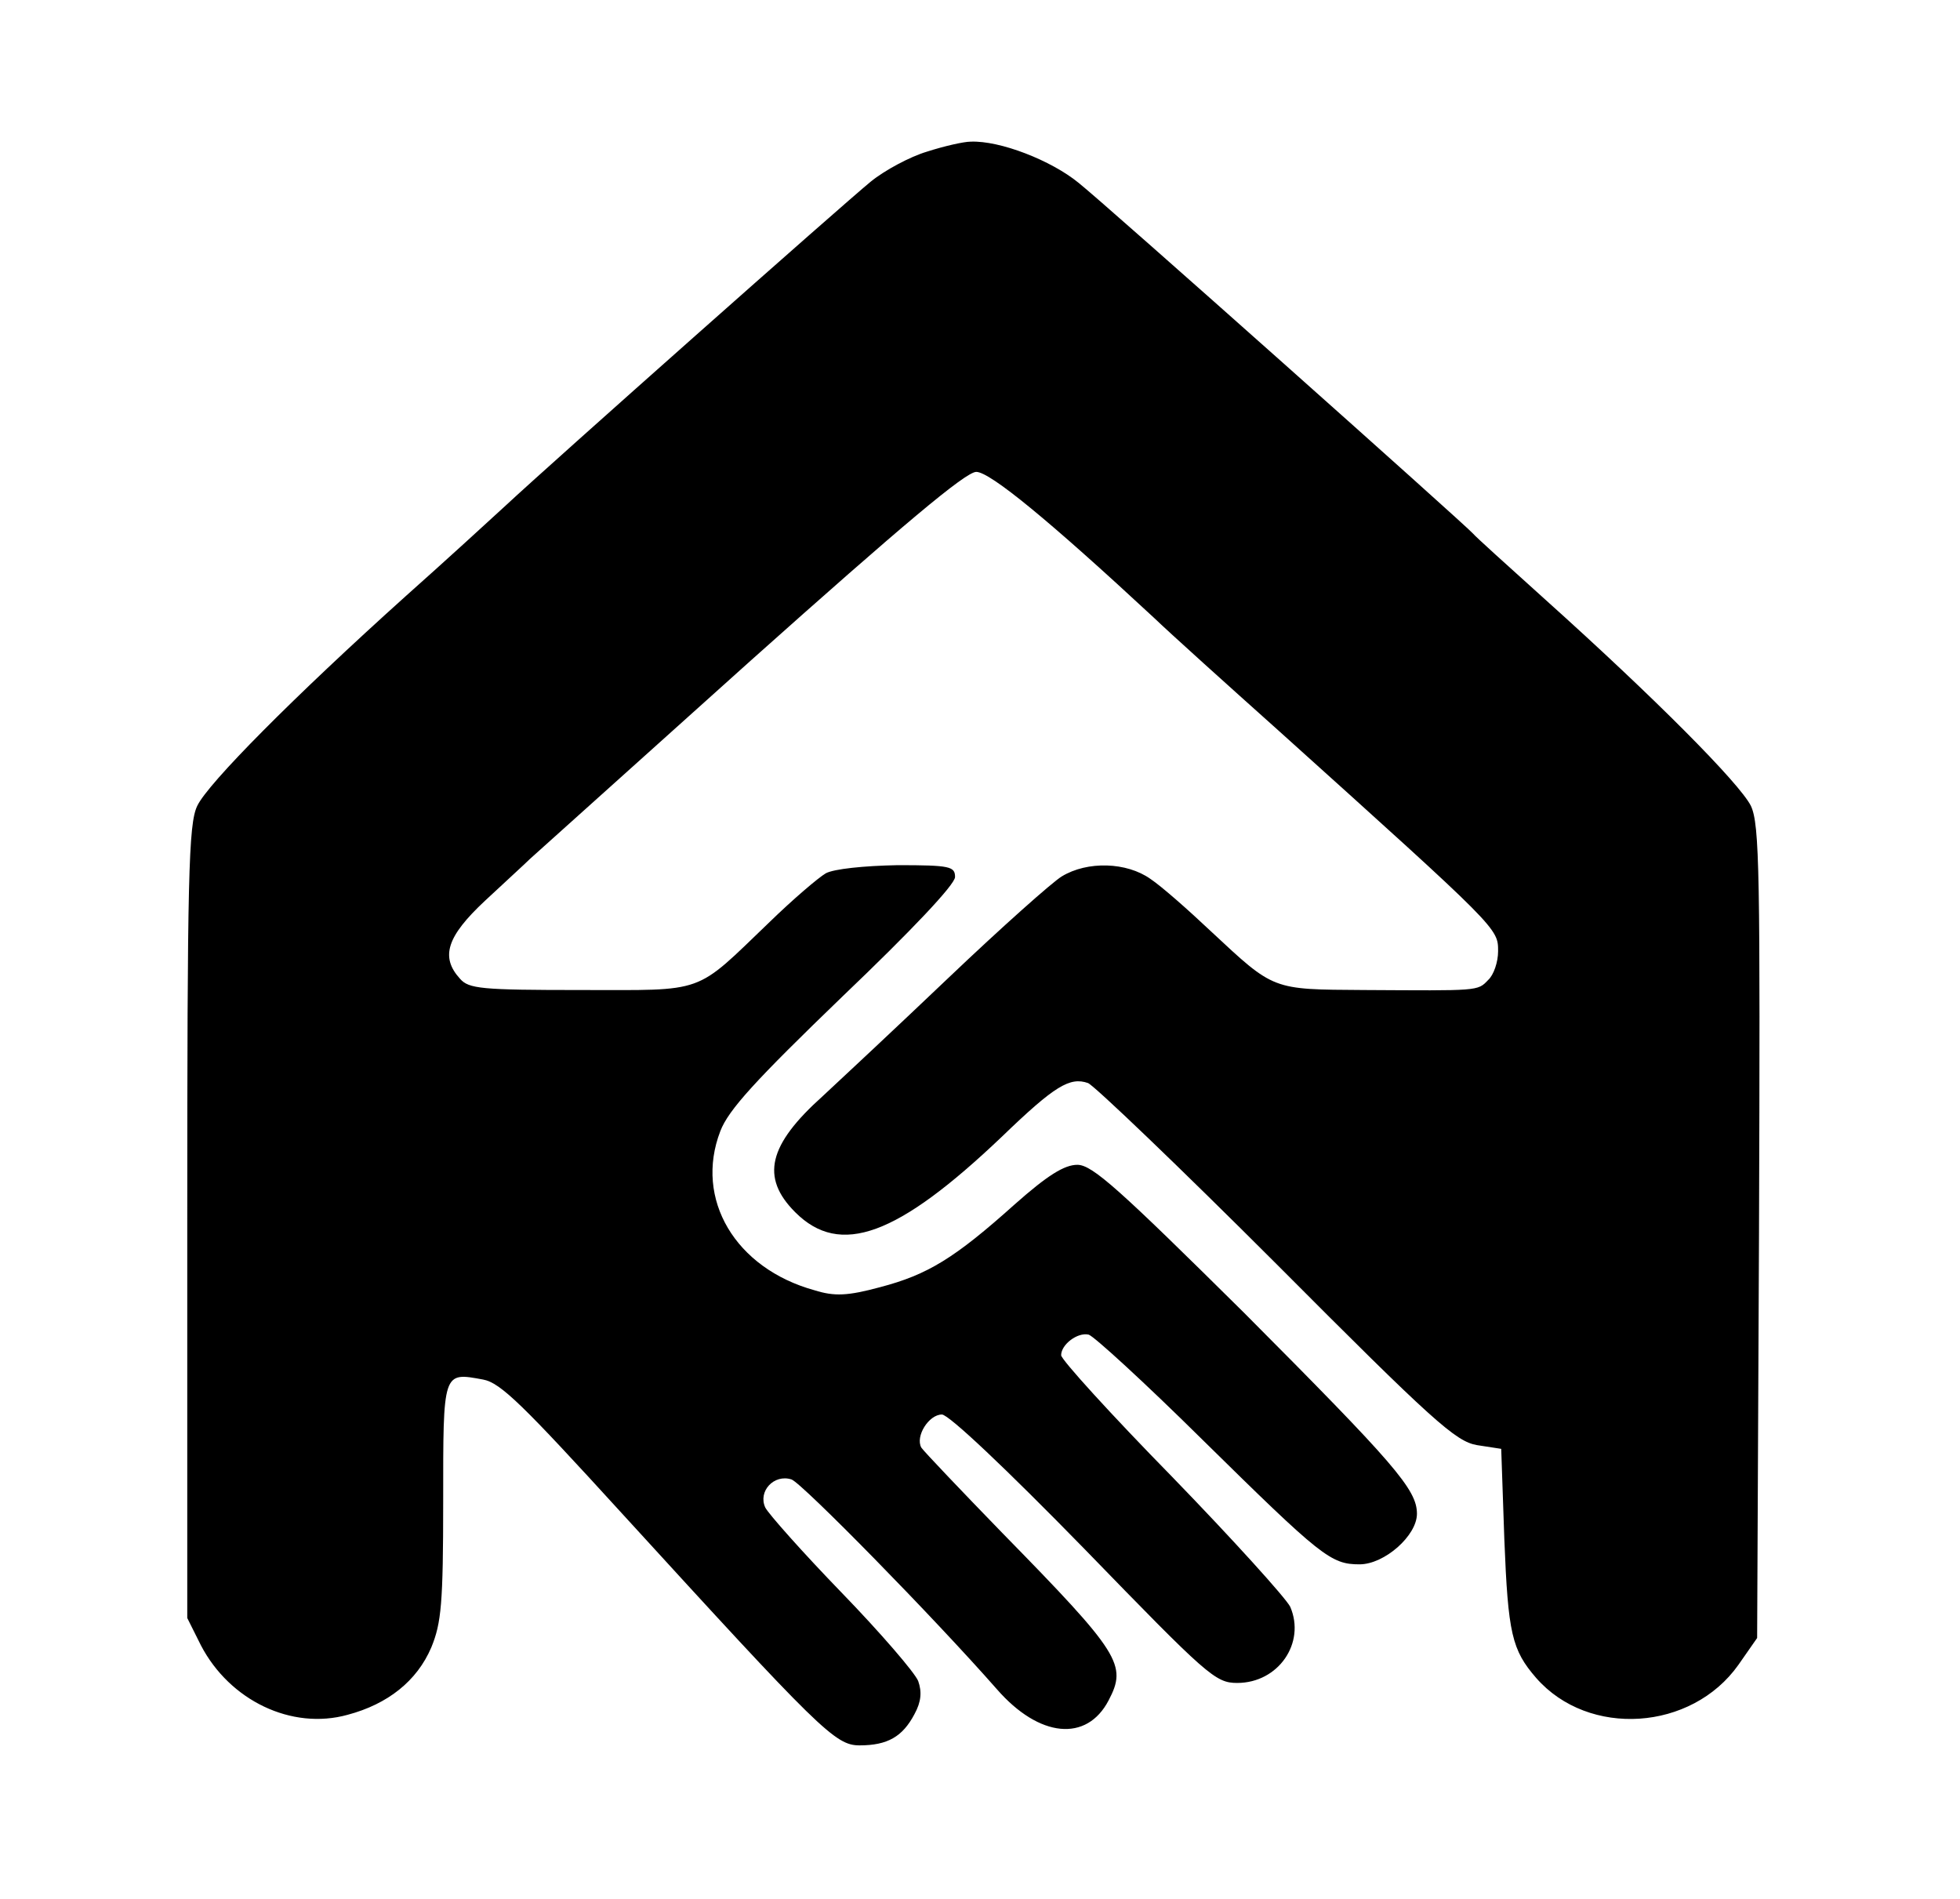
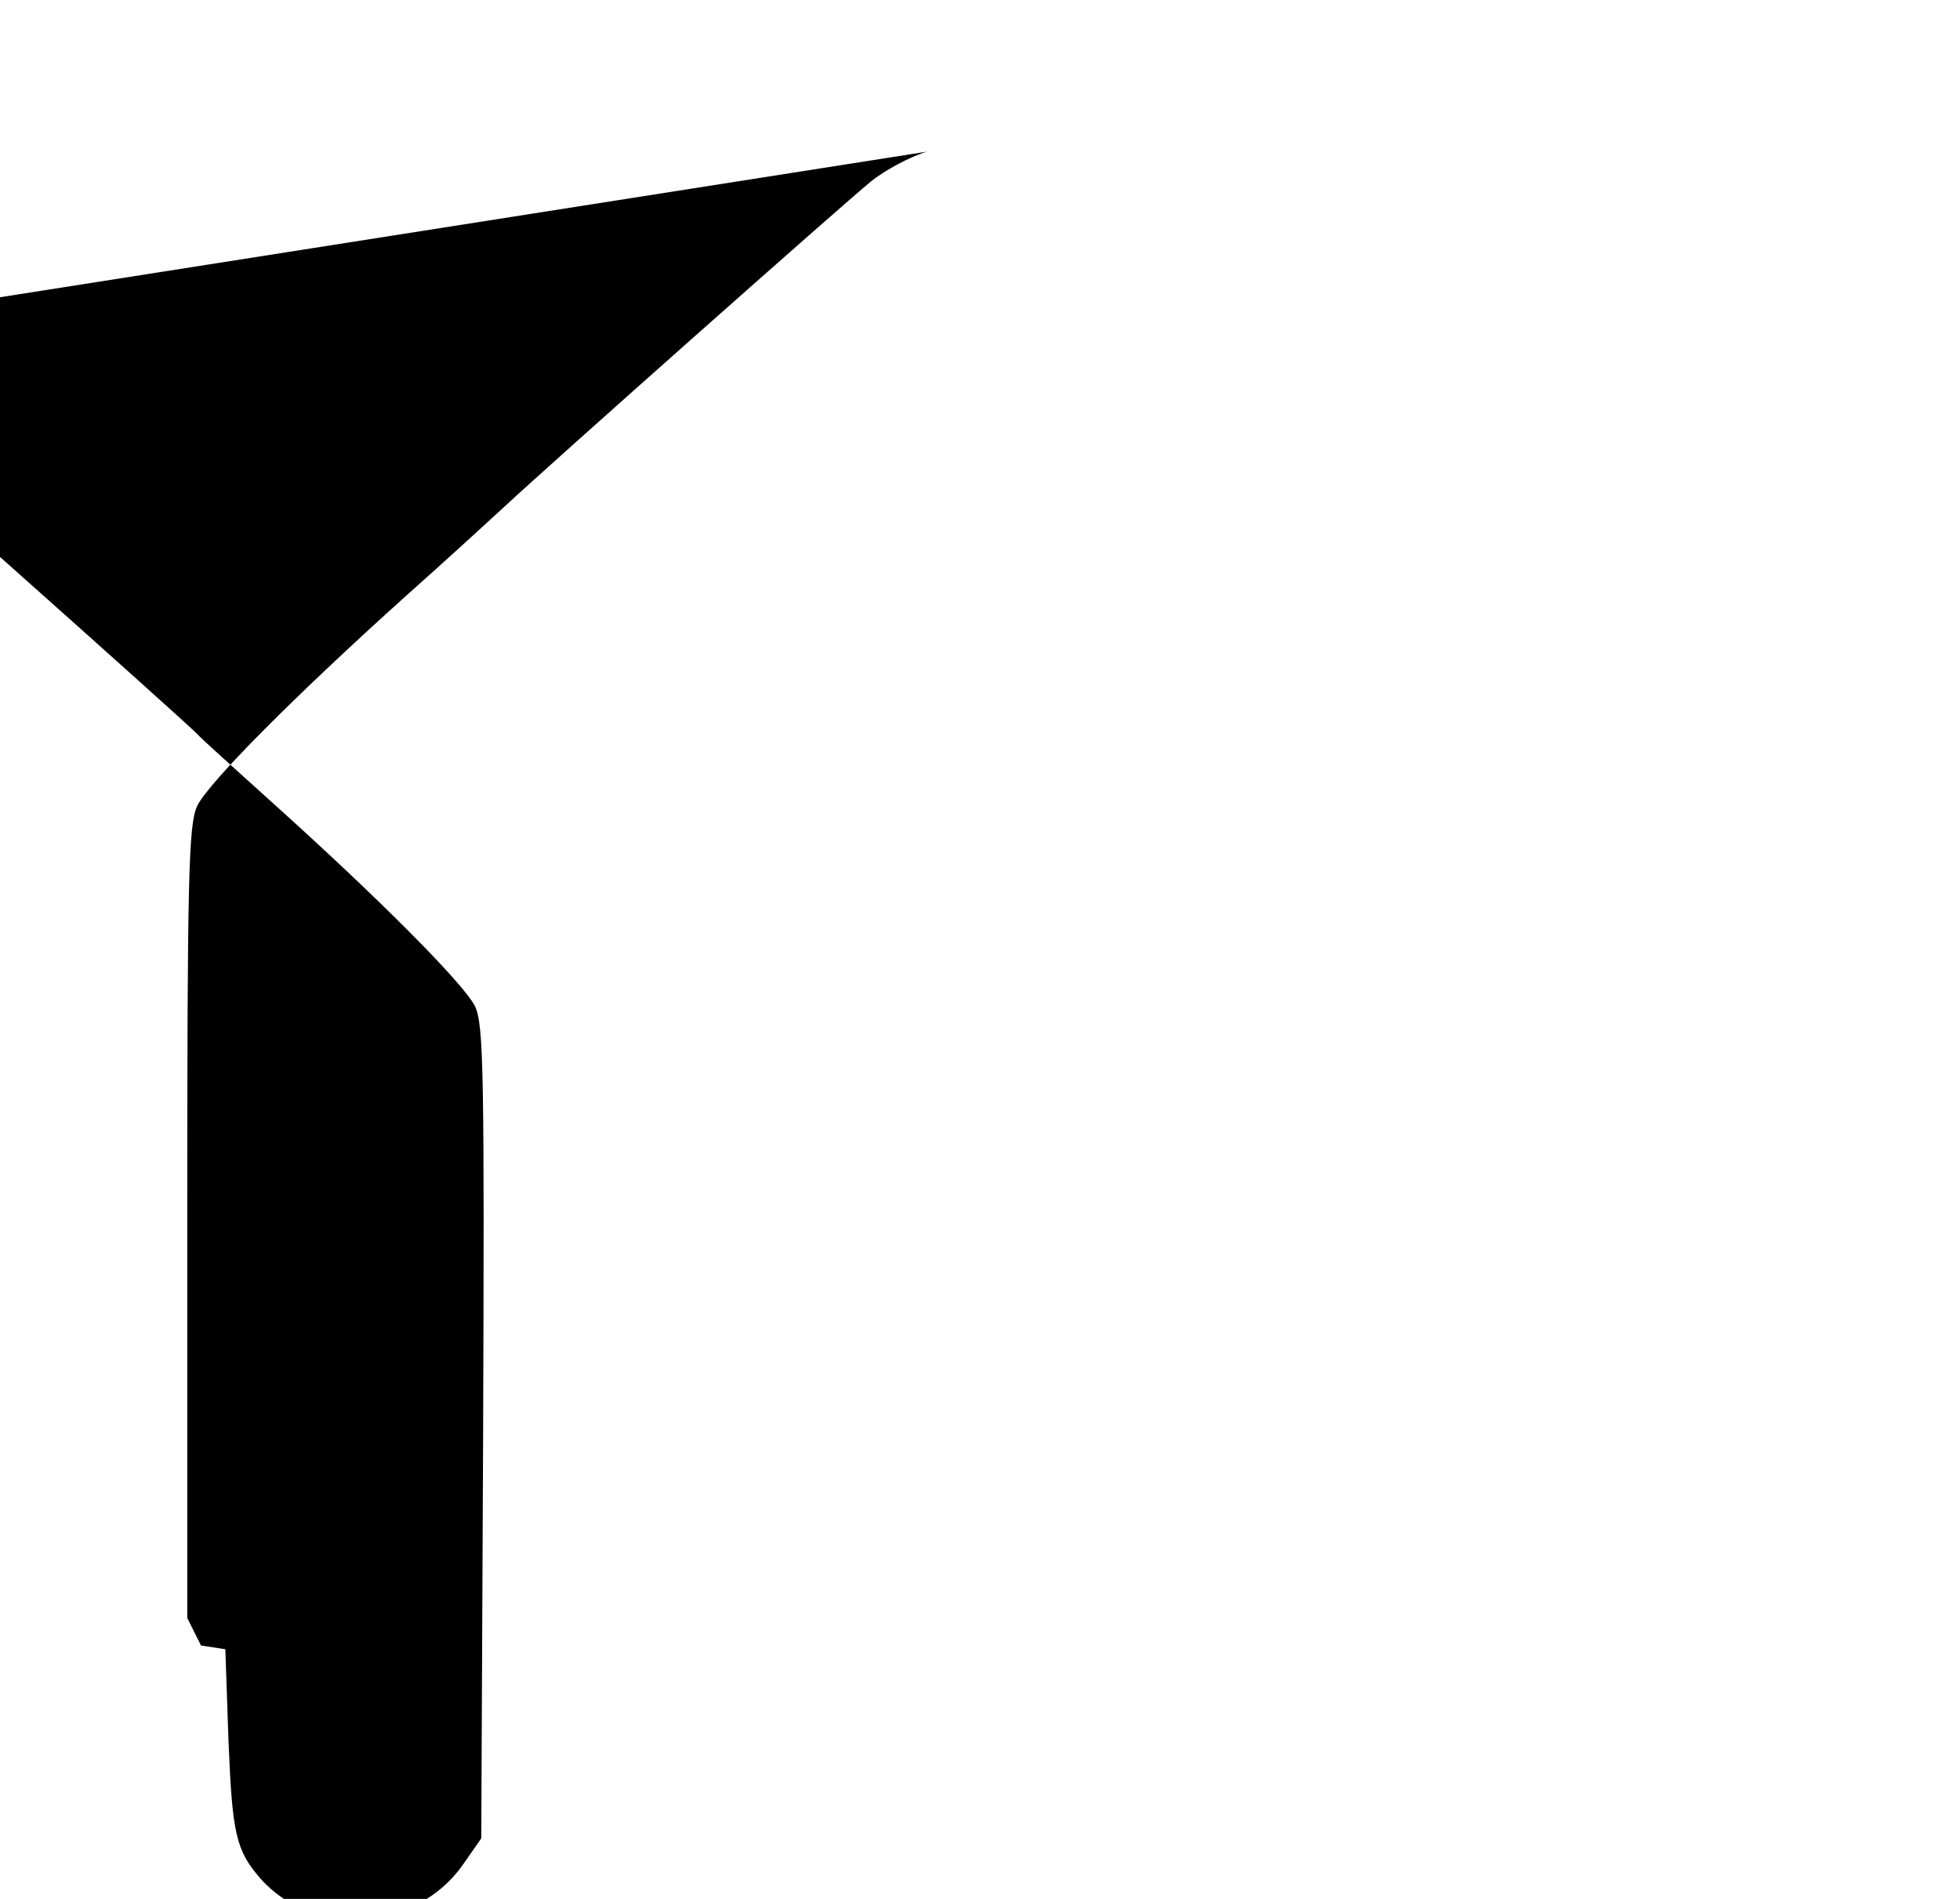
<svg xmlns="http://www.w3.org/2000/svg" version="1.0" width="64" height="62" viewBox="0 0 314 303" preserveAspectRatio="xMidYMid meet">
  <g transform="translate(0,303) scale(0.1,-0.1)" fill="hsl(25 75% 47%)" stroke="none">
-     <path d="M1485 2793 c-27 -8 -68 -30 -90 -48 -43 -35 -511 -450 -585 -519 -25 -23 -97 -89 -160 -145 -179 -161 -317 -300 -334 -336 -14 -29 -16 -112 -16 -667 l0 -634 22 -44 c46 -88 145 -136 235 -111 64 17 111 54 134 108 16 39 19 70 19 234 0 209 -1 207 64 195 28 -5 65 -42 222 -214 318 -348 342 -372 381 -372 45 0 69 14 88 50 11 20 12 36 6 53 -5 13 -60 77 -123 142 -62 64 -117 126 -122 136 -12 26 14 54 42 45 17 -6 228 -221 329 -336 68 -78 144 -85 179 -18 30 57 19 75 -170 268 -67 69 -126 131 -130 137 -10 18 12 53 33 53 11 0 103 -87 228 -215 197 -203 210 -215 245 -215 66 0 110 64 85 122 -7 14 -92 108 -189 208 -98 100 -178 188 -178 195 0 17 26 37 44 33 8 -2 90 -77 182 -168 191 -188 206 -200 252 -200 40 0 92 46 92 81 0 39 -36 80 -277 322 -200 198 -243 237 -267 237 -21 0 -48 -17 -100 -63 -97 -87 -140 -113 -216 -133 -52 -14 -73 -15 -105 -5 -127 35 -193 146 -151 255 13 34 56 81 196 216 110 105 180 179 180 191 0 17 -8 19 -92 19 -54 -1 -102 -6 -115 -13 -12 -7 -53 -42 -90 -78 -122 -117 -100 -109 -303 -109 -159 0 -179 2 -193 18 -32 35 -21 68 40 125 31 29 64 59 72 67 9 8 168 151 354 318 243 217 344 302 361 302 22 0 117 -78 285 -234 25 -24 116 -106 201 -182 352 -317 350 -315 350 -352 0 -17 -7 -38 -16 -46 -17 -18 -15 -17 -199 -16 -148 1 -143 -1 -245 94 -36 34 -79 72 -97 84 -38 27 -101 29 -142 4 -15 -9 -97 -82 -181 -162 -84 -80 -175 -165 -202 -190 -87 -78 -100 -130 -44 -186 72 -72 164 -38 331 121 85 82 109 96 138 86 10 -4 146 -134 302 -290 251 -252 287 -284 321 -290 l39 -6 5 -145 c6 -151 12 -177 51 -222 84 -96 249 -85 324 21 l30 43 3 649 c2 577 1 654 -13 684 -18 36 -154 173 -330 331 -60 54 -112 101 -115 105 -11 13 -588 527 -632 562 -44 36 -126 68 -173 66 -11 0 -42 -7 -70 -16z" />
+     <path d="M1485 2793 c-27 -8 -68 -30 -90 -48 -43 -35 -511 -450 -585 -519 -25 -23 -97 -89 -160 -145 -179 -161 -317 -300 -334 -336 -14 -29 -16 -112 -16 -667 l0 -634 22 -44 l39 -6 5 -145 c6 -151 12 -177 51 -222 84 -96 249 -85 324 21 l30 43 3 649 c2 577 1 654 -13 684 -18 36 -154 173 -330 331 -60 54 -112 101 -115 105 -11 13 -588 527 -632 562 -44 36 -126 68 -173 66 -11 0 -42 -7 -70 -16z" />
  </g>
</svg>